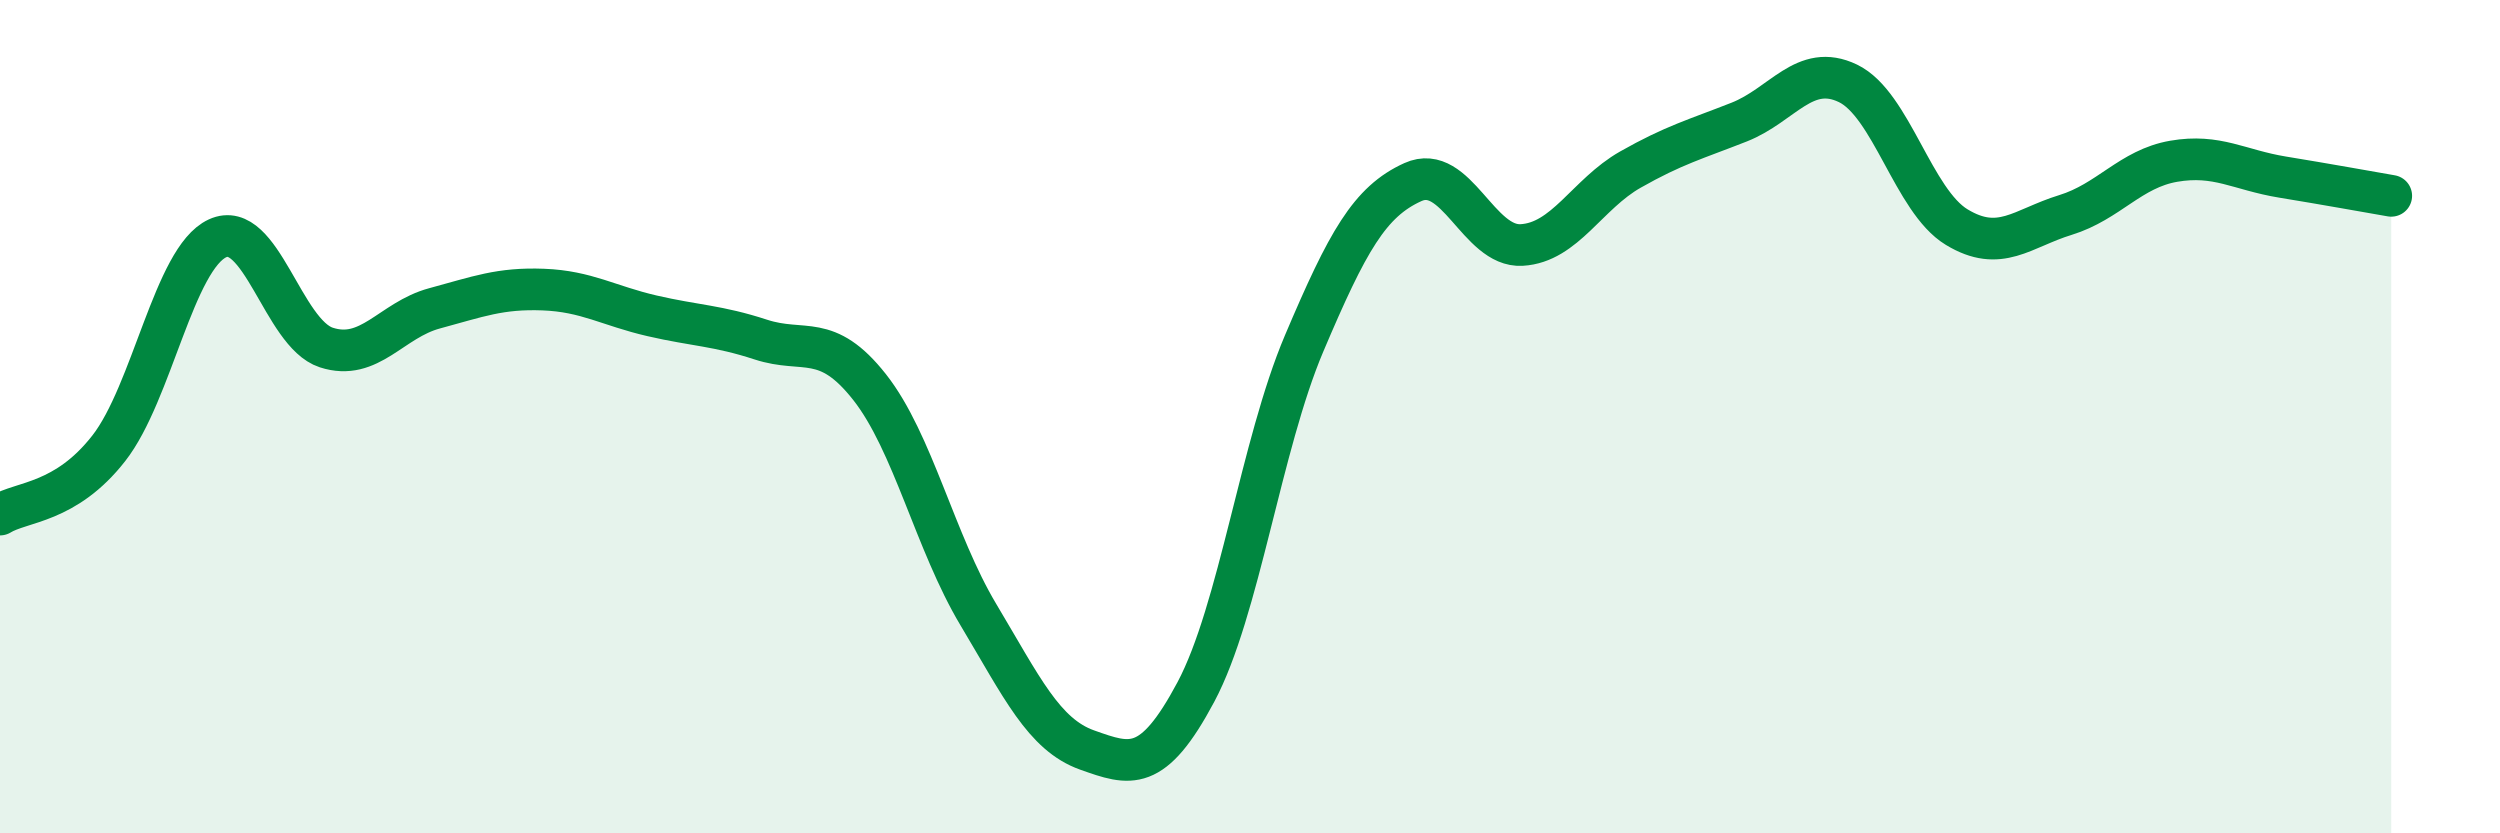
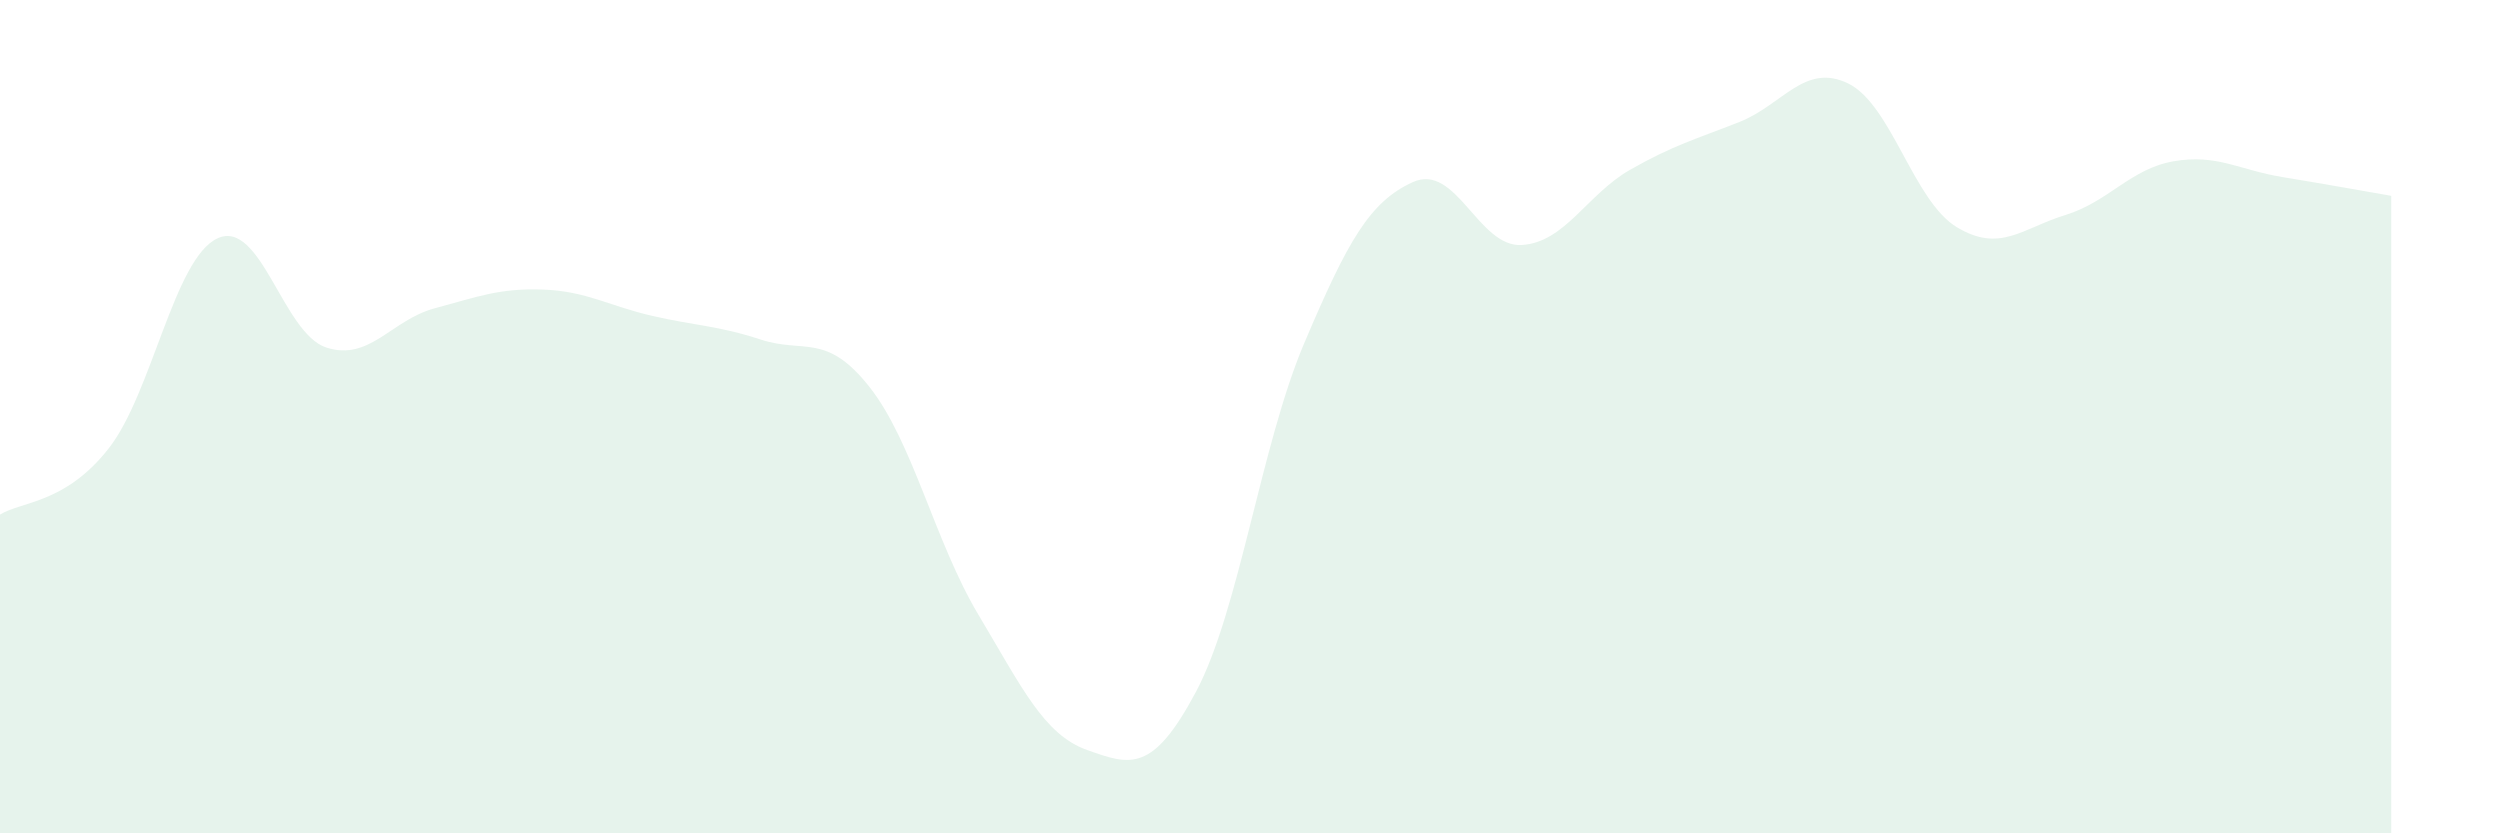
<svg xmlns="http://www.w3.org/2000/svg" width="60" height="20" viewBox="0 0 60 20">
  <path d="M 0,12.35 C 0.52,12.03 1.57,12.09 2.61,10.76 C 3.65,9.43 4.18,6.2 5.22,5.72 C 6.26,5.24 6.79,8 7.83,8.34 C 8.87,8.68 9.39,7.68 10.43,7.4 C 11.47,7.12 12,6.91 13.04,6.95 C 14.08,6.99 14.61,7.34 15.65,7.58 C 16.69,7.82 17.22,7.81 18.26,8.15 C 19.3,8.49 19.83,7.97 20.87,9.29 C 21.91,10.61 22.44,13.01 23.48,14.75 C 24.52,16.49 25.05,17.63 26.09,18 C 27.13,18.37 27.66,18.56 28.7,16.61 C 29.74,14.66 30.26,10.69 31.3,8.24 C 32.34,5.79 32.87,4.84 33.91,4.37 C 34.95,3.9 35.48,5.94 36.52,5.88 C 37.56,5.82 38.09,4.66 39.13,4.07 C 40.17,3.48 40.7,3.34 41.74,2.93 C 42.78,2.52 43.31,1.5 44.35,2 C 45.39,2.5 45.92,4.82 46.96,5.45 C 48,6.08 48.53,5.48 49.57,5.16 C 50.61,4.84 51.13,4.05 52.17,3.87 C 53.21,3.69 53.74,4.08 54.78,4.25 C 55.82,4.42 56.87,4.61 57.39,4.7L57.39 20L0 20Z" fill="#008740" opacity="0.1" stroke-linecap="round" stroke-linejoin="round" />
-   <path d="M 0,12.35 C 0.52,12.03 1.57,12.09 2.61,10.76 C 3.65,9.43 4.18,6.2 5.22,5.72 C 6.26,5.24 6.79,8 7.83,8.34 C 8.87,8.68 9.39,7.68 10.43,7.4 C 11.47,7.12 12,6.91 13.04,6.95 C 14.08,6.99 14.61,7.34 15.65,7.58 C 16.69,7.82 17.22,7.81 18.26,8.15 C 19.3,8.49 19.83,7.97 20.87,9.29 C 21.91,10.61 22.44,13.01 23.48,14.75 C 24.52,16.49 25.05,17.63 26.09,18 C 27.13,18.37 27.66,18.56 28.7,16.61 C 29.74,14.66 30.26,10.69 31.3,8.24 C 32.34,5.79 32.87,4.84 33.91,4.37 C 34.95,3.9 35.48,5.94 36.52,5.88 C 37.56,5.82 38.09,4.66 39.13,4.07 C 40.17,3.48 40.7,3.34 41.74,2.93 C 42.78,2.52 43.31,1.5 44.35,2 C 45.39,2.5 45.92,4.82 46.96,5.45 C 48,6.08 48.53,5.48 49.57,5.16 C 50.61,4.84 51.13,4.05 52.17,3.87 C 53.21,3.69 53.74,4.08 54.78,4.25 C 55.82,4.42 56.87,4.61 57.39,4.7" stroke="#008740" stroke-width="1" fill="none" stroke-linecap="round" stroke-linejoin="round" />
</svg>